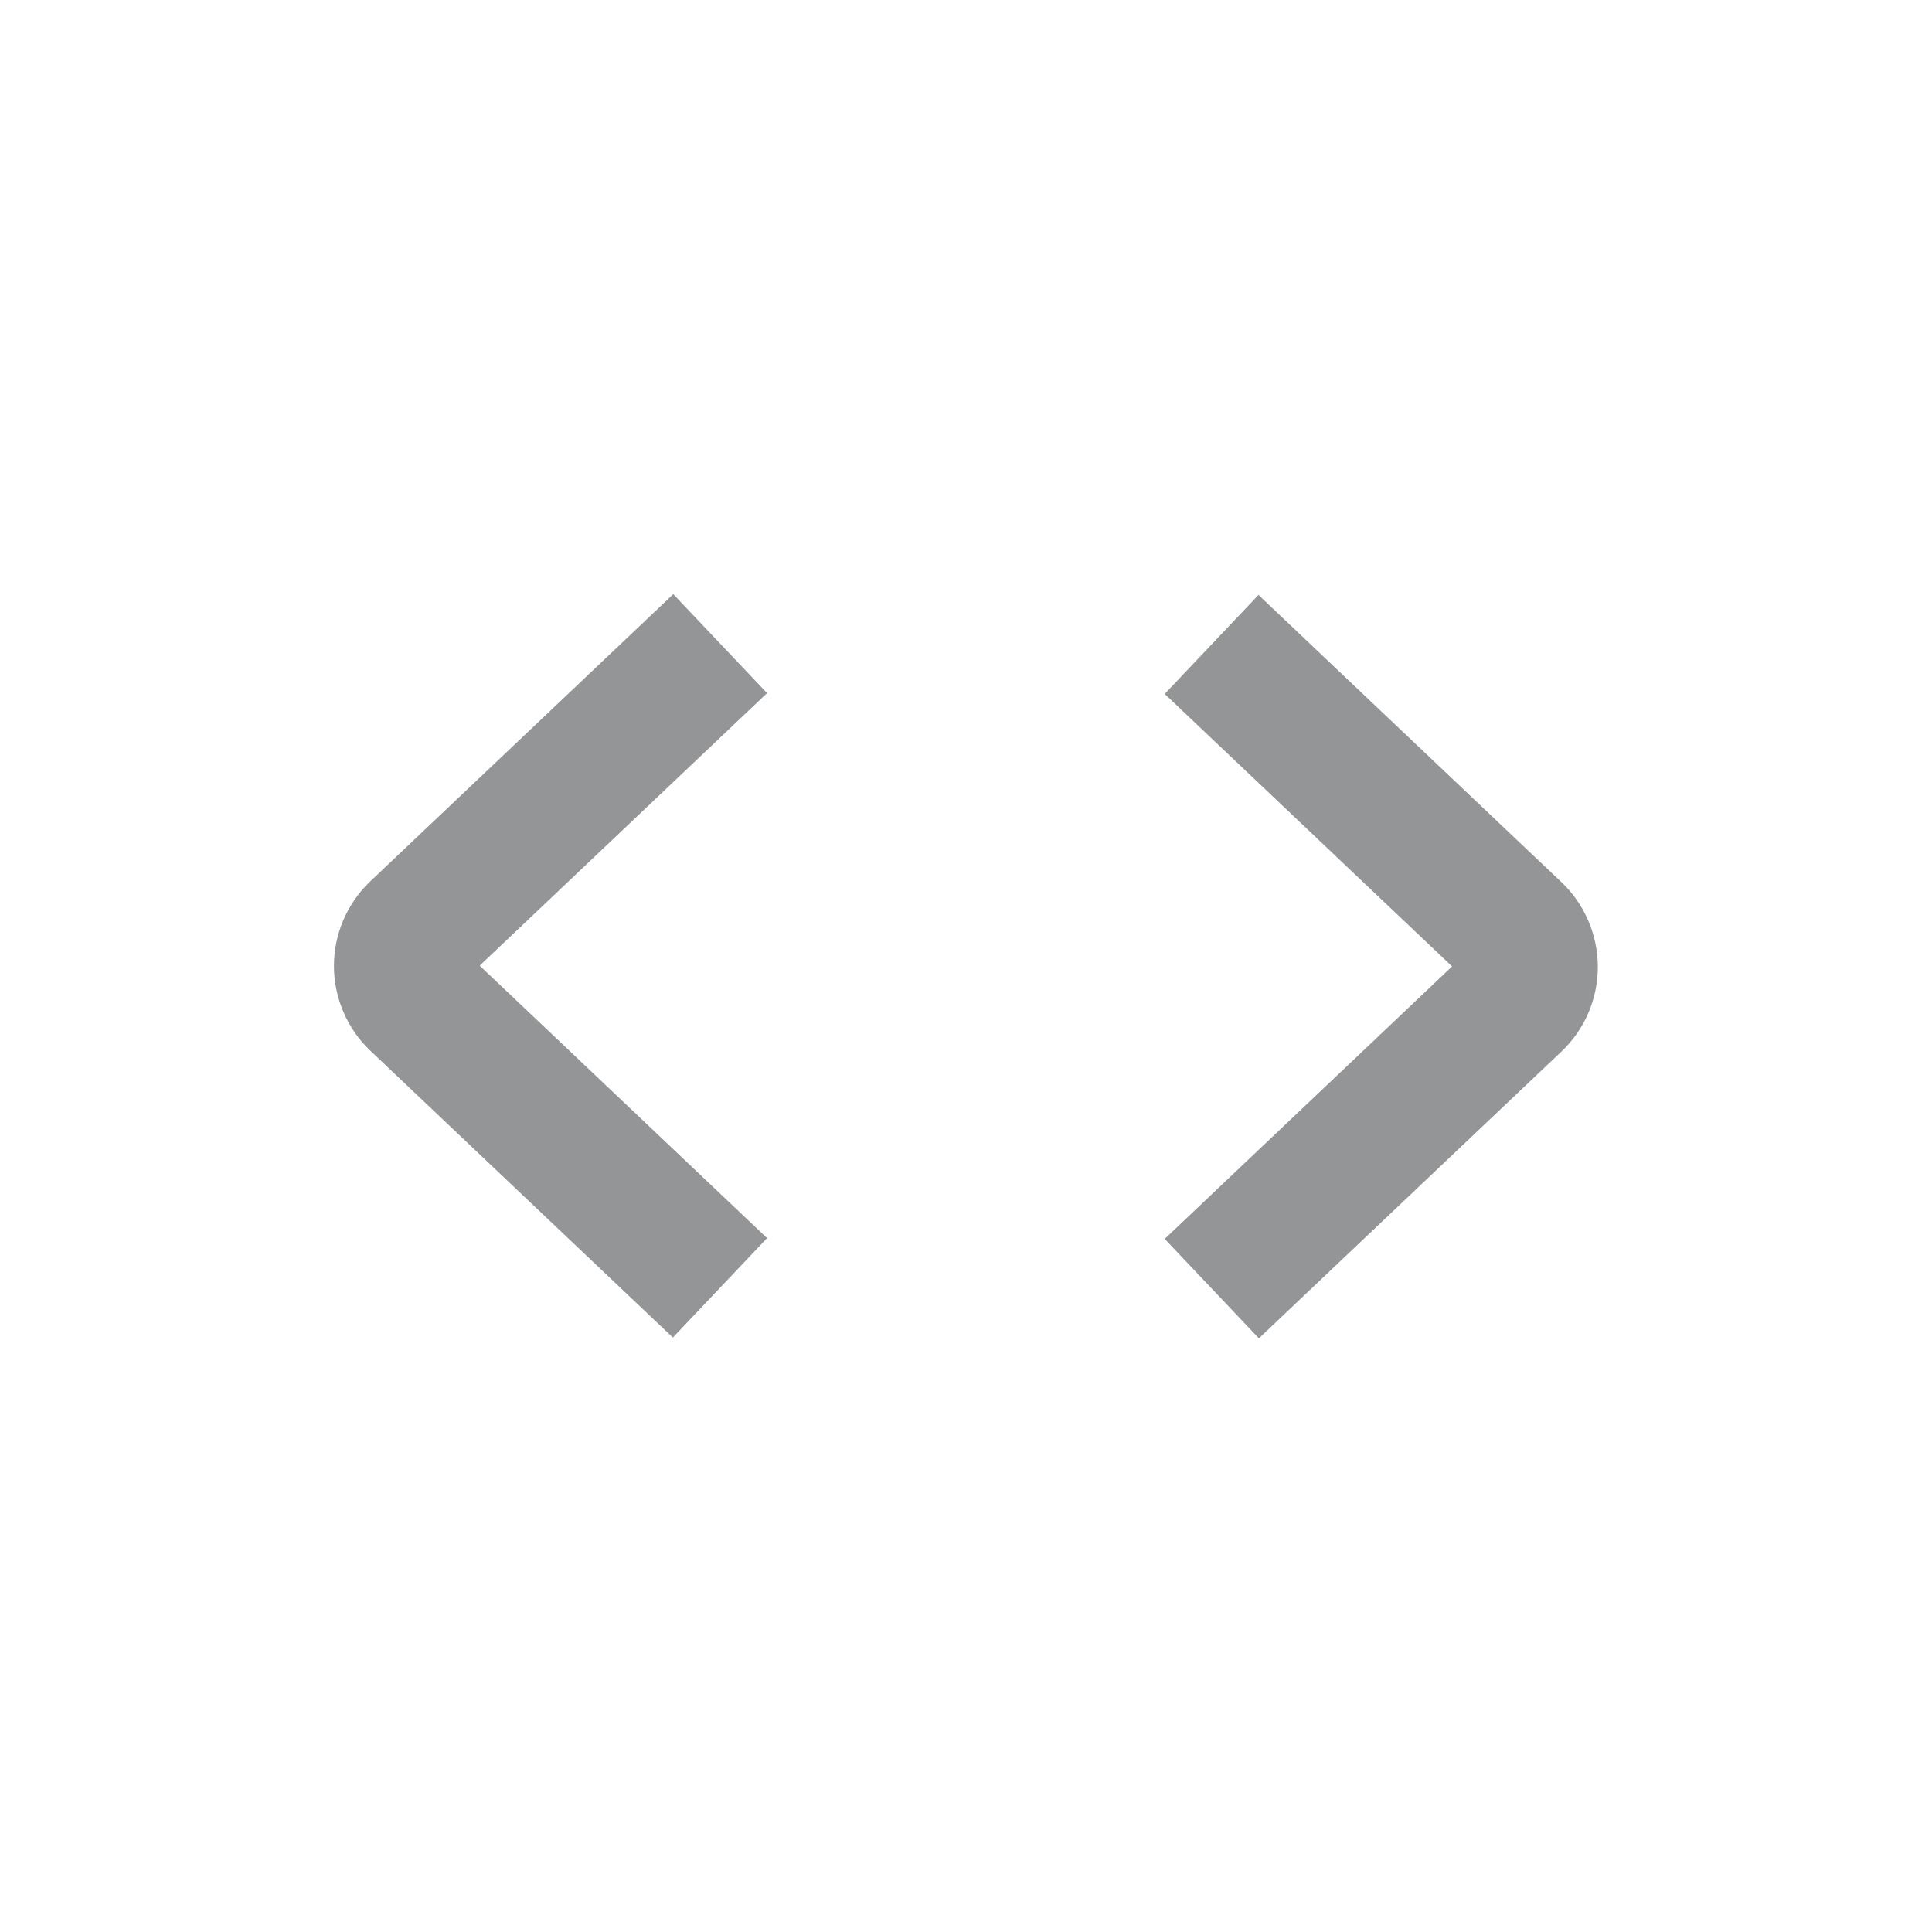
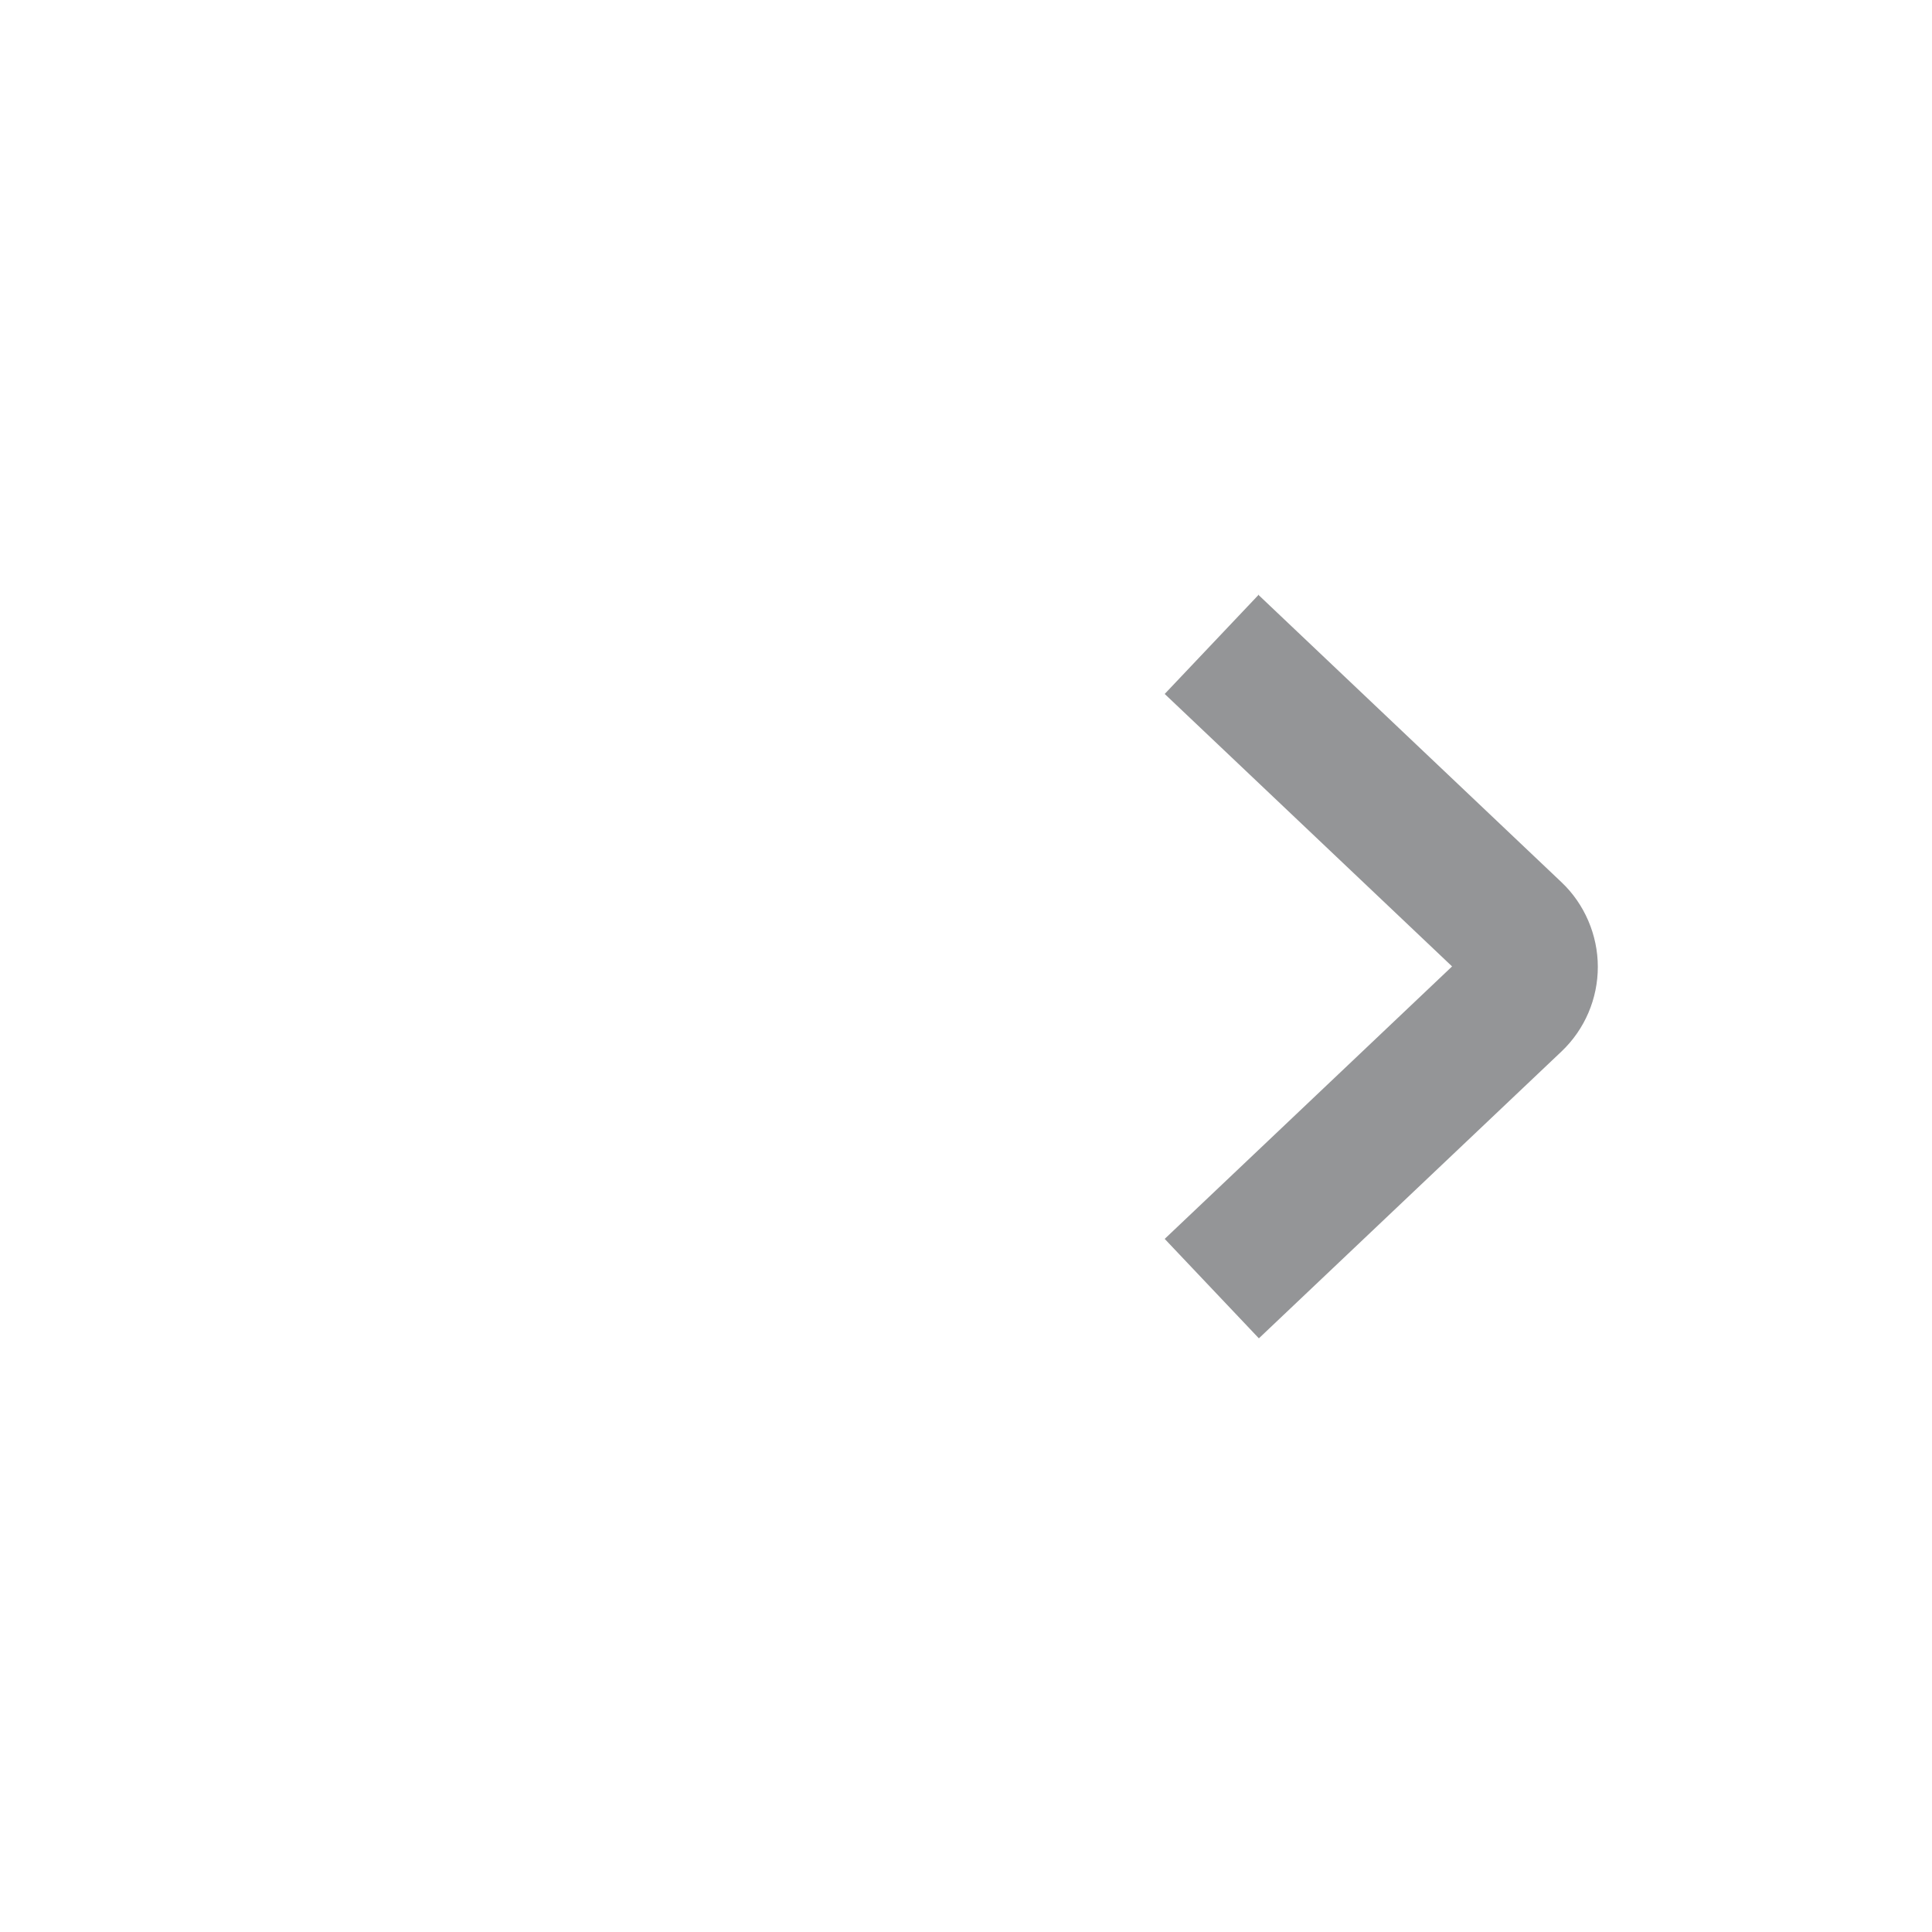
<svg xmlns="http://www.w3.org/2000/svg" width="32" height="32" viewBox="0 0 32 32" fill="none">
-   <path d="M11.145 9.847L6.131 14.6C5.745 14.967 5.531 15.474 5.531 16C5.531 16.527 5.751 17.04 6.131 17.4L11.145 22.154L12.705 20.507L7.945 15.994L12.705 11.48L11.145 9.834V9.847Z" fill="#949597" />
  <path d="M20.851 9.847L19.291 11.494L24.051 16.007L19.291 20.52L20.851 22.167L25.865 17.414C26.251 17.047 26.465 16.54 26.465 16.014C26.465 15.487 26.245 14.974 25.865 14.614L20.851 9.86V9.847Z" fill="#949597" />
</svg>